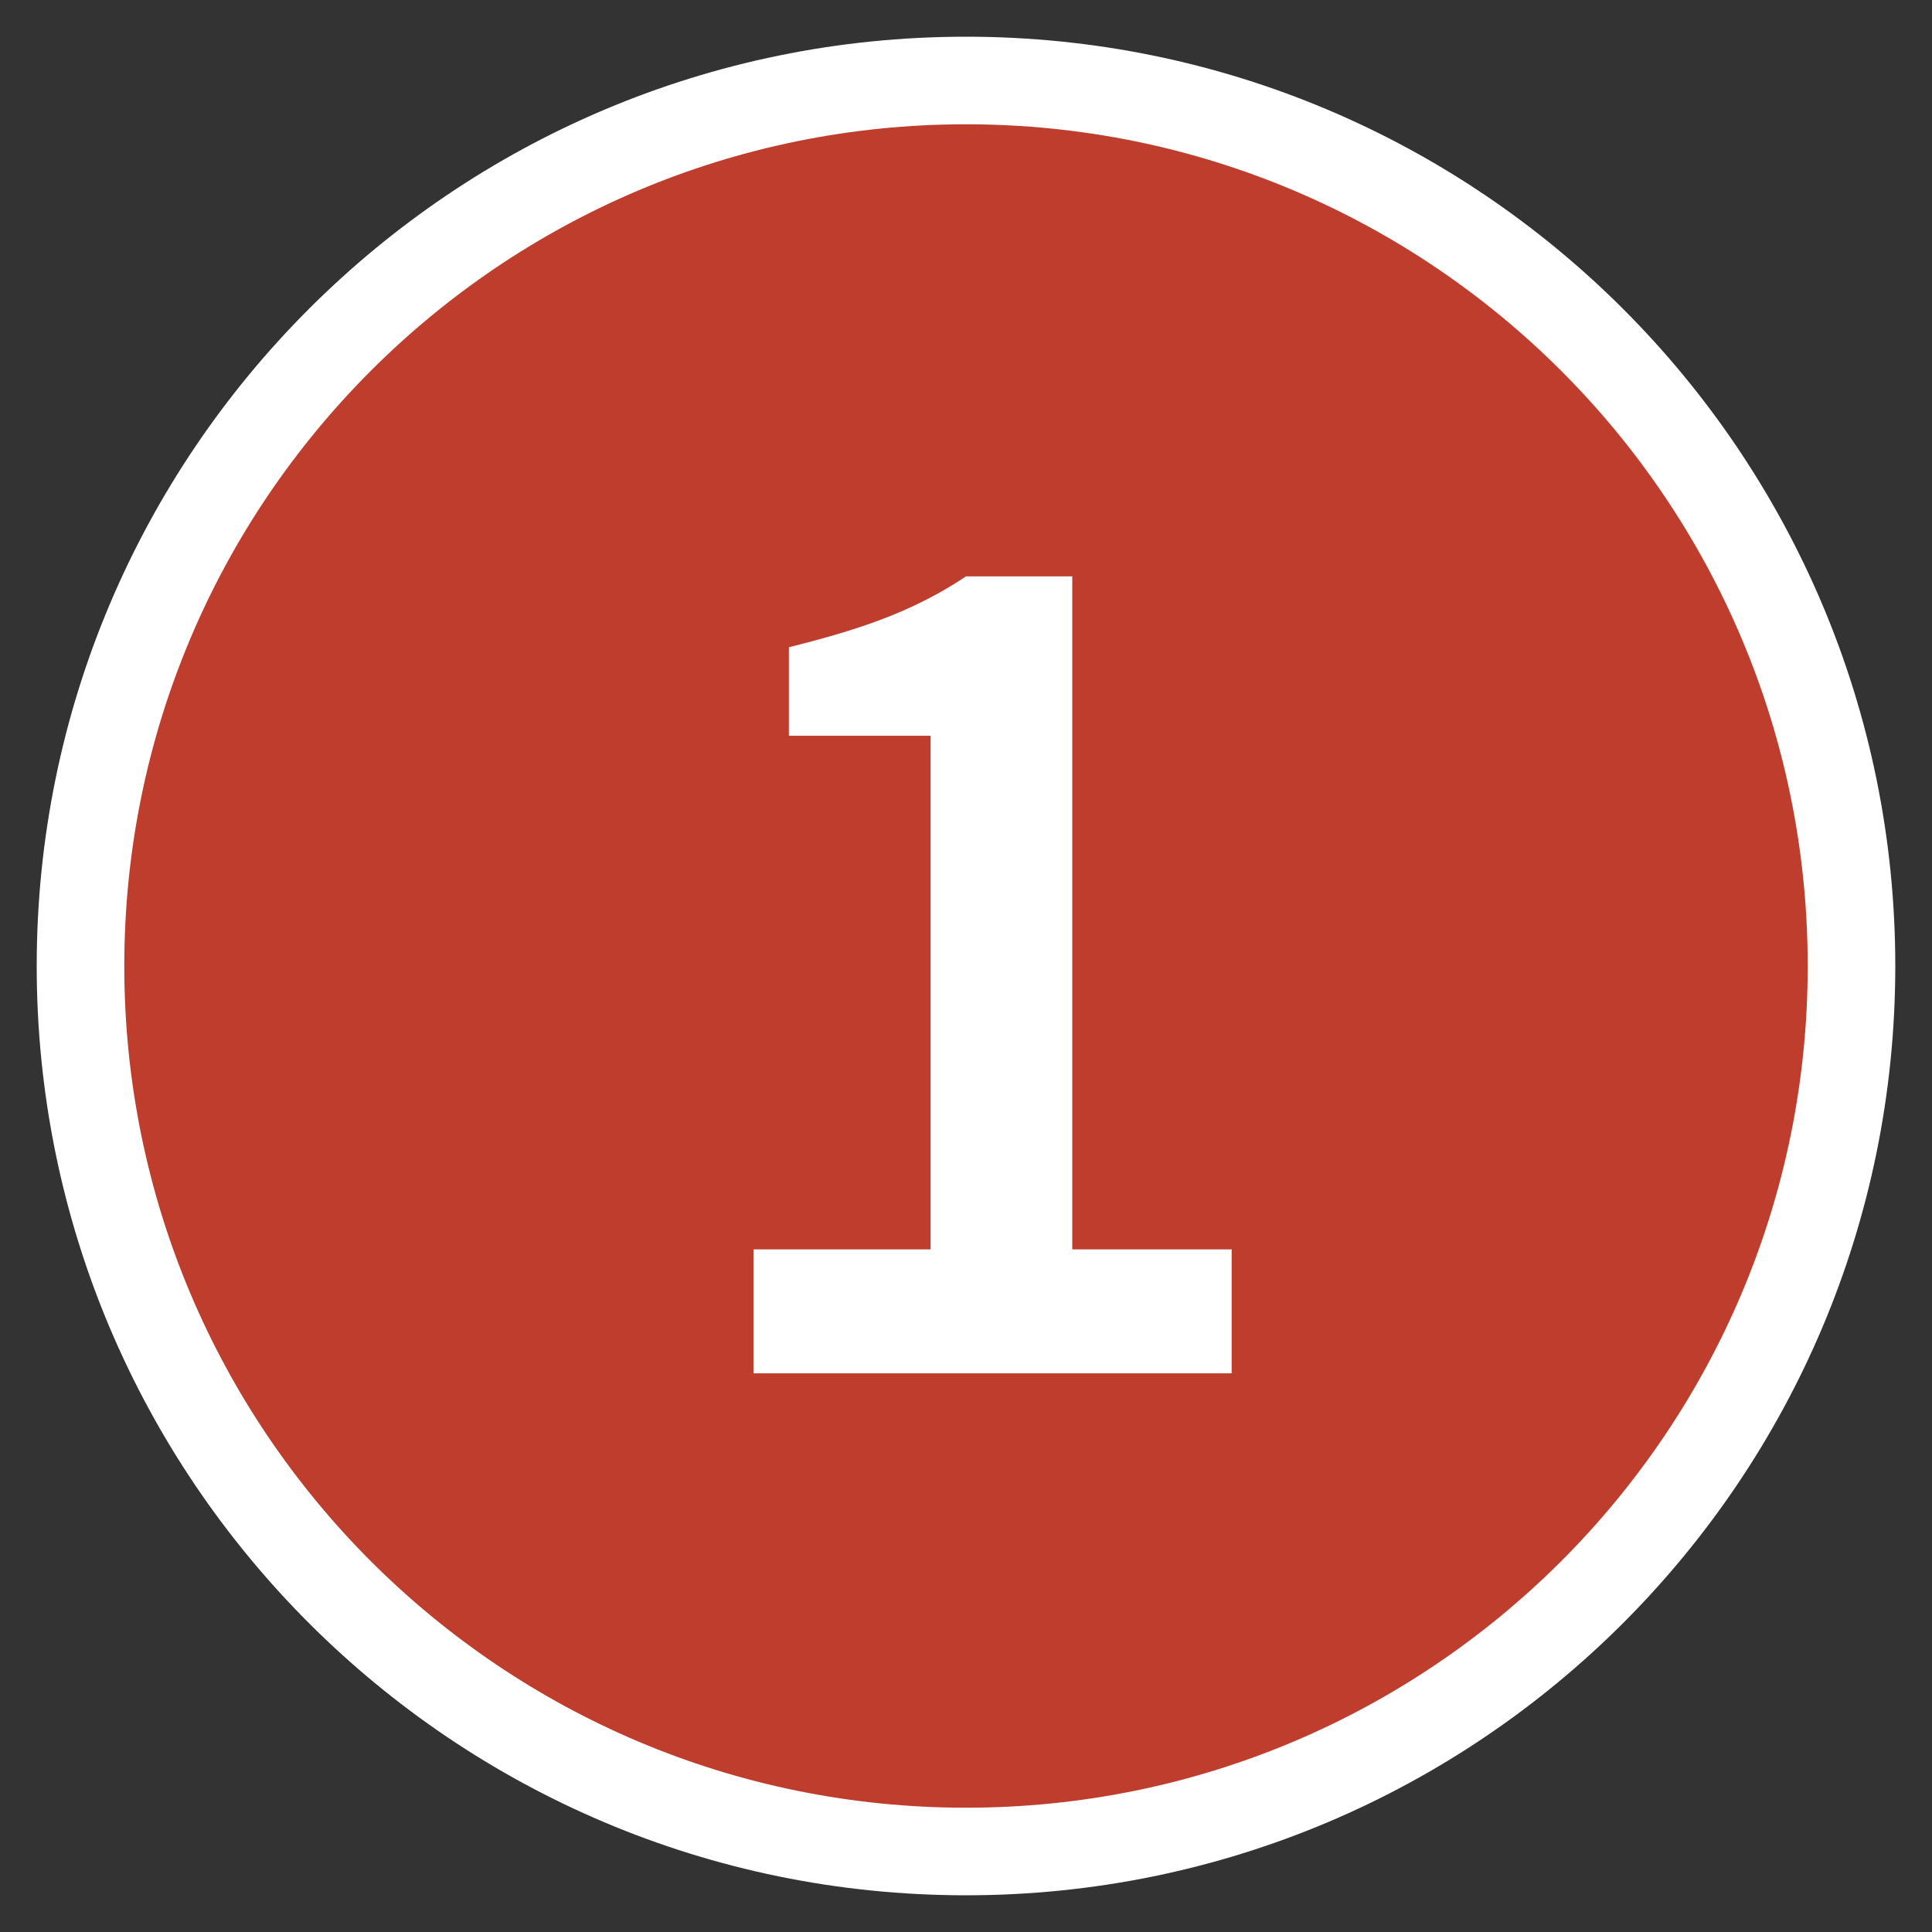
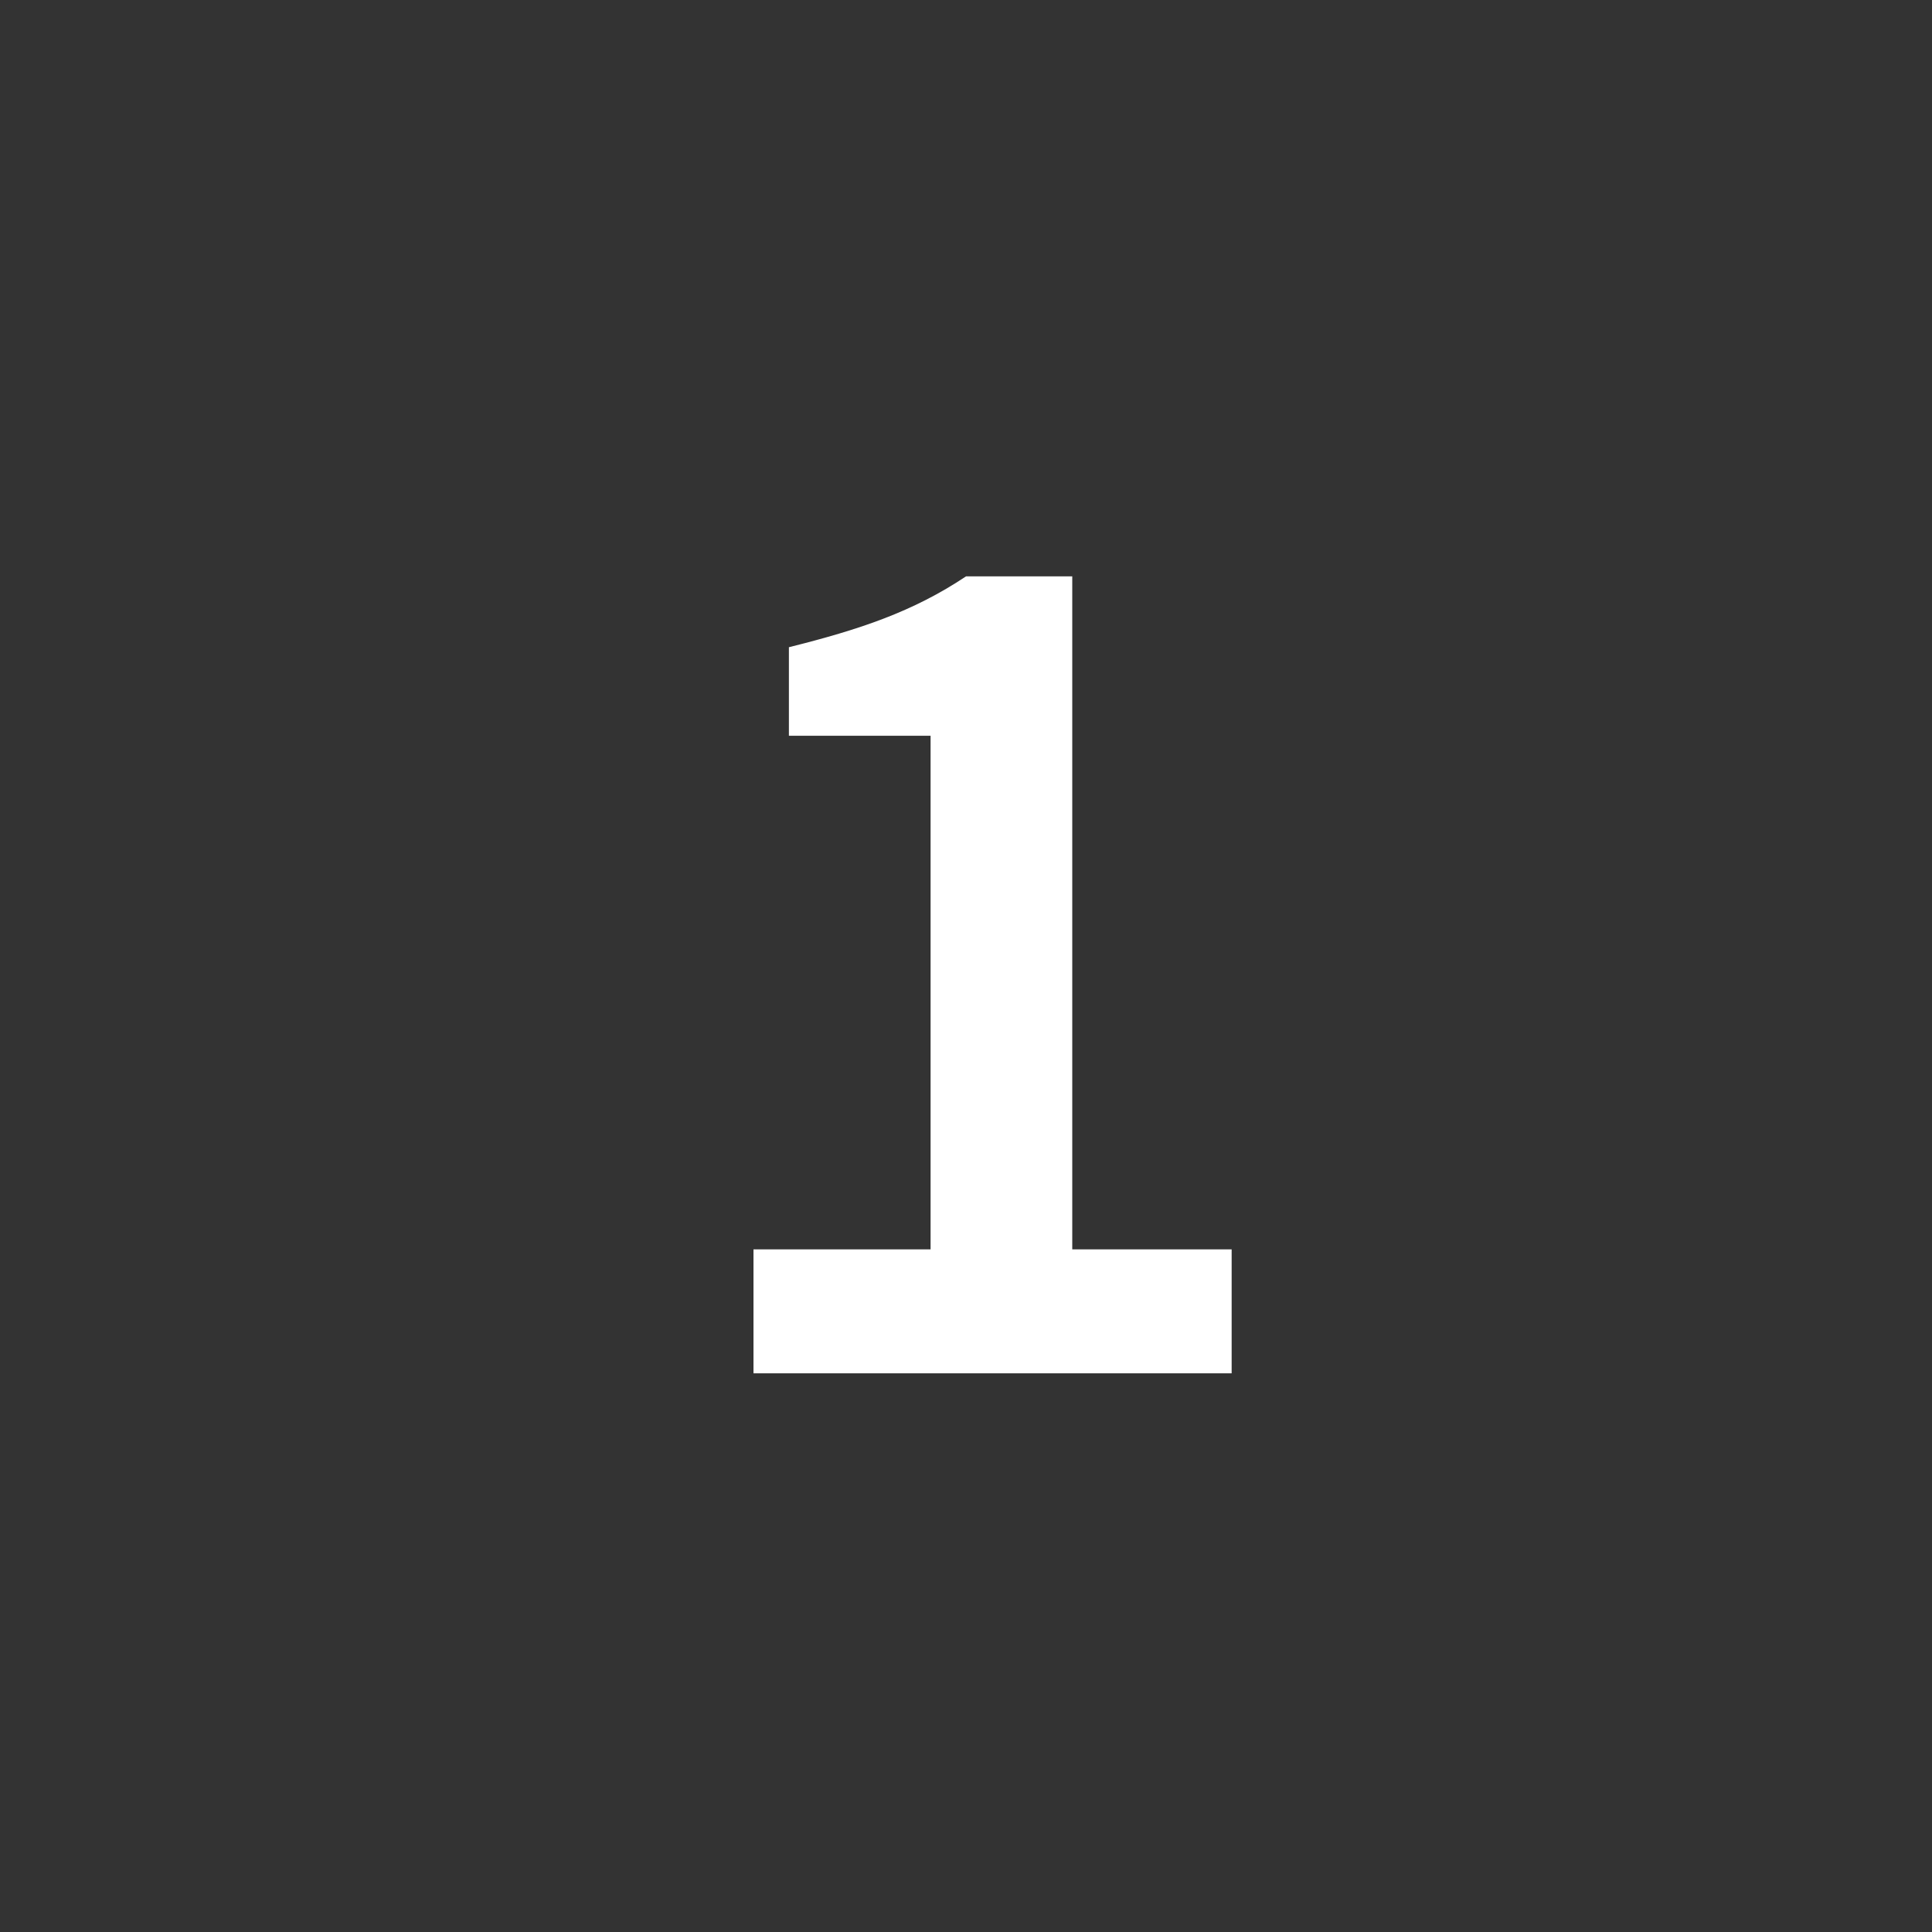
<svg xmlns="http://www.w3.org/2000/svg" width="24px" height="24px" viewBox="0 0 24 24" version="1.1">
  <rect x="0" y="0" width="24" height="24" fill="#333333" stroke="none" />
  <title>icon/National Park</title>
  <g id="icon/National-Park" stroke="none" stroke-width="1" fill="none" fill-rule="evenodd">
-     <circle id="Oval" fill="#BF3D2C" cx="12" cy="12" r="11" />
-     <path d="M12,0.456 C18.375,0.456 23.544,5.625 23.544,12 C23.544,18.375 18.375,23.544 12,23.544 C5.625,23.544 0.456,18.375 0.456,12 C0.456,5.625 5.625,0.456 12,0.456 Z M12,1.544 C6.225,1.544 1.544,6.225 1.544,12 C1.544,17.775 6.225,22.456 12,22.456 C17.775,22.456 22.456,17.775 22.456,12 C22.456,6.225 17.775,1.544 12,1.544 Z" id="Oval" fill="#FFFFFF" fill-rule="nonzero" />
    <path d="M9.36,15.52 L11.56,15.52 L11.56,9.14 L9.8,9.14 L9.8,8.04 C10.68,7.82 11.34,7.6 12,7.16 L13.32,7.16 L13.32,15.52 L15.3,15.52 L15.3,17.06 L9.36,17.06 L9.36,15.52 Z" id="Path" fill="#FFFFFF" fill-rule="nonzero" />
  </g>
</svg>